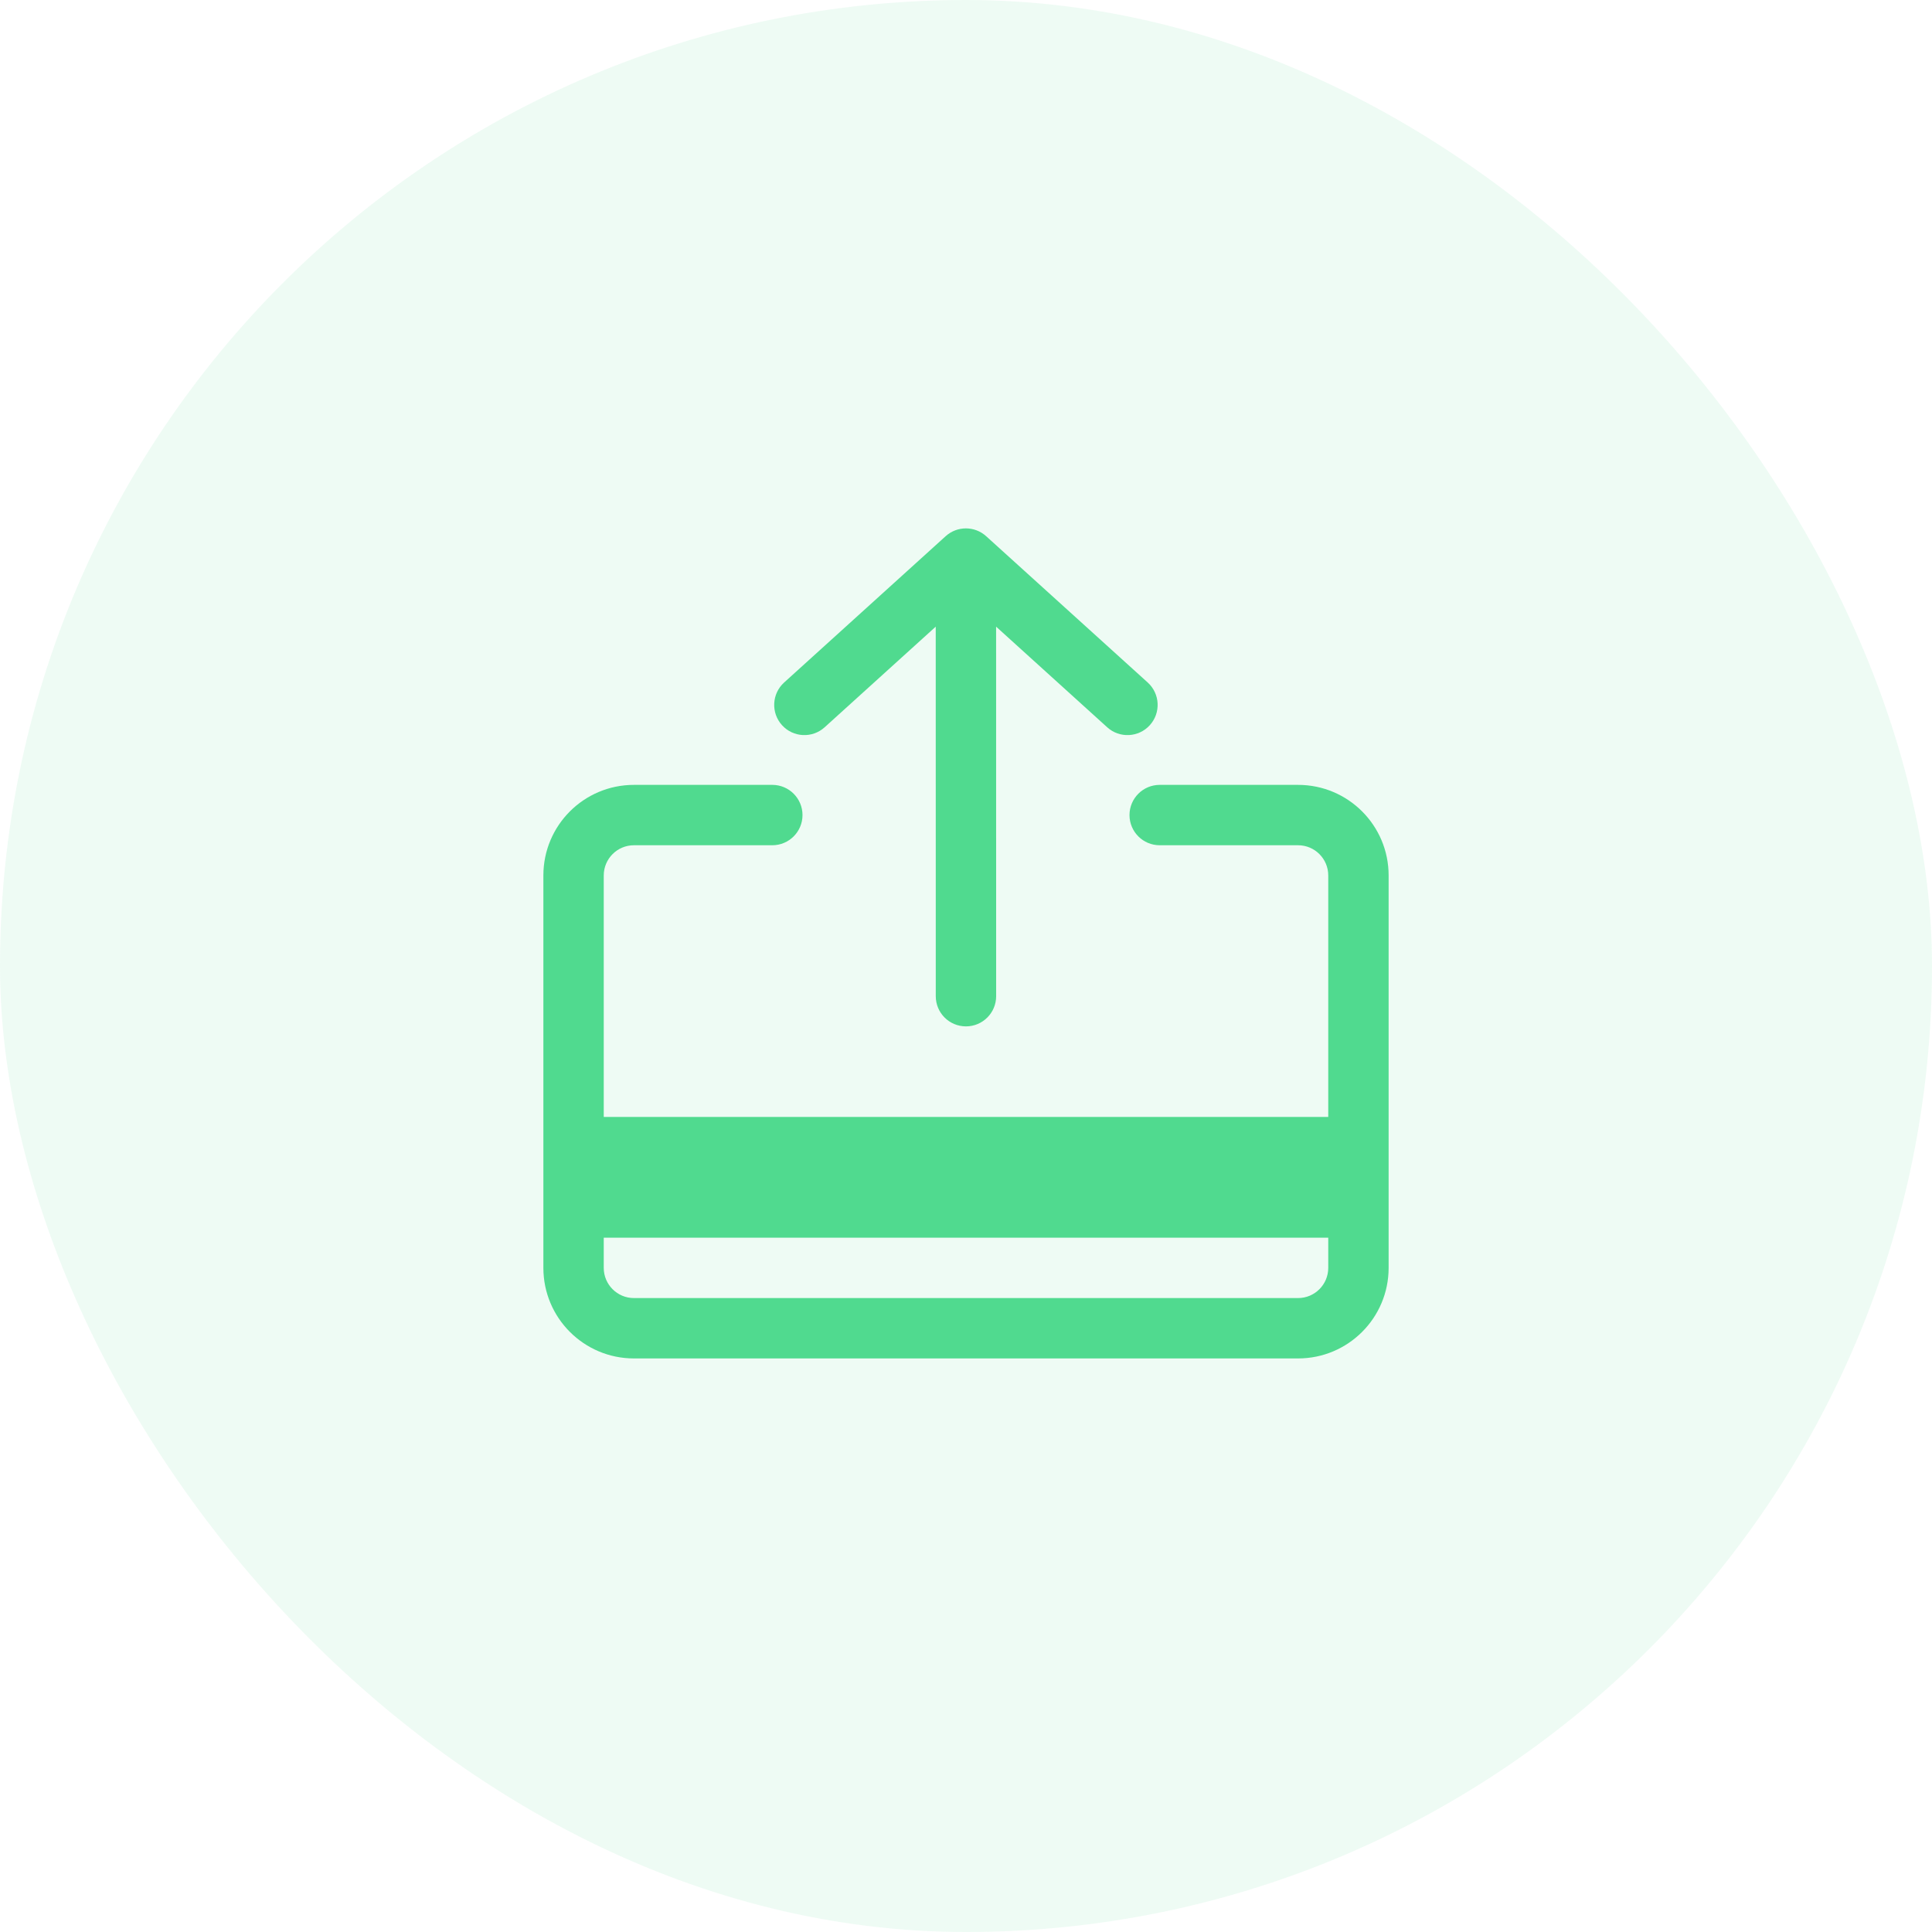
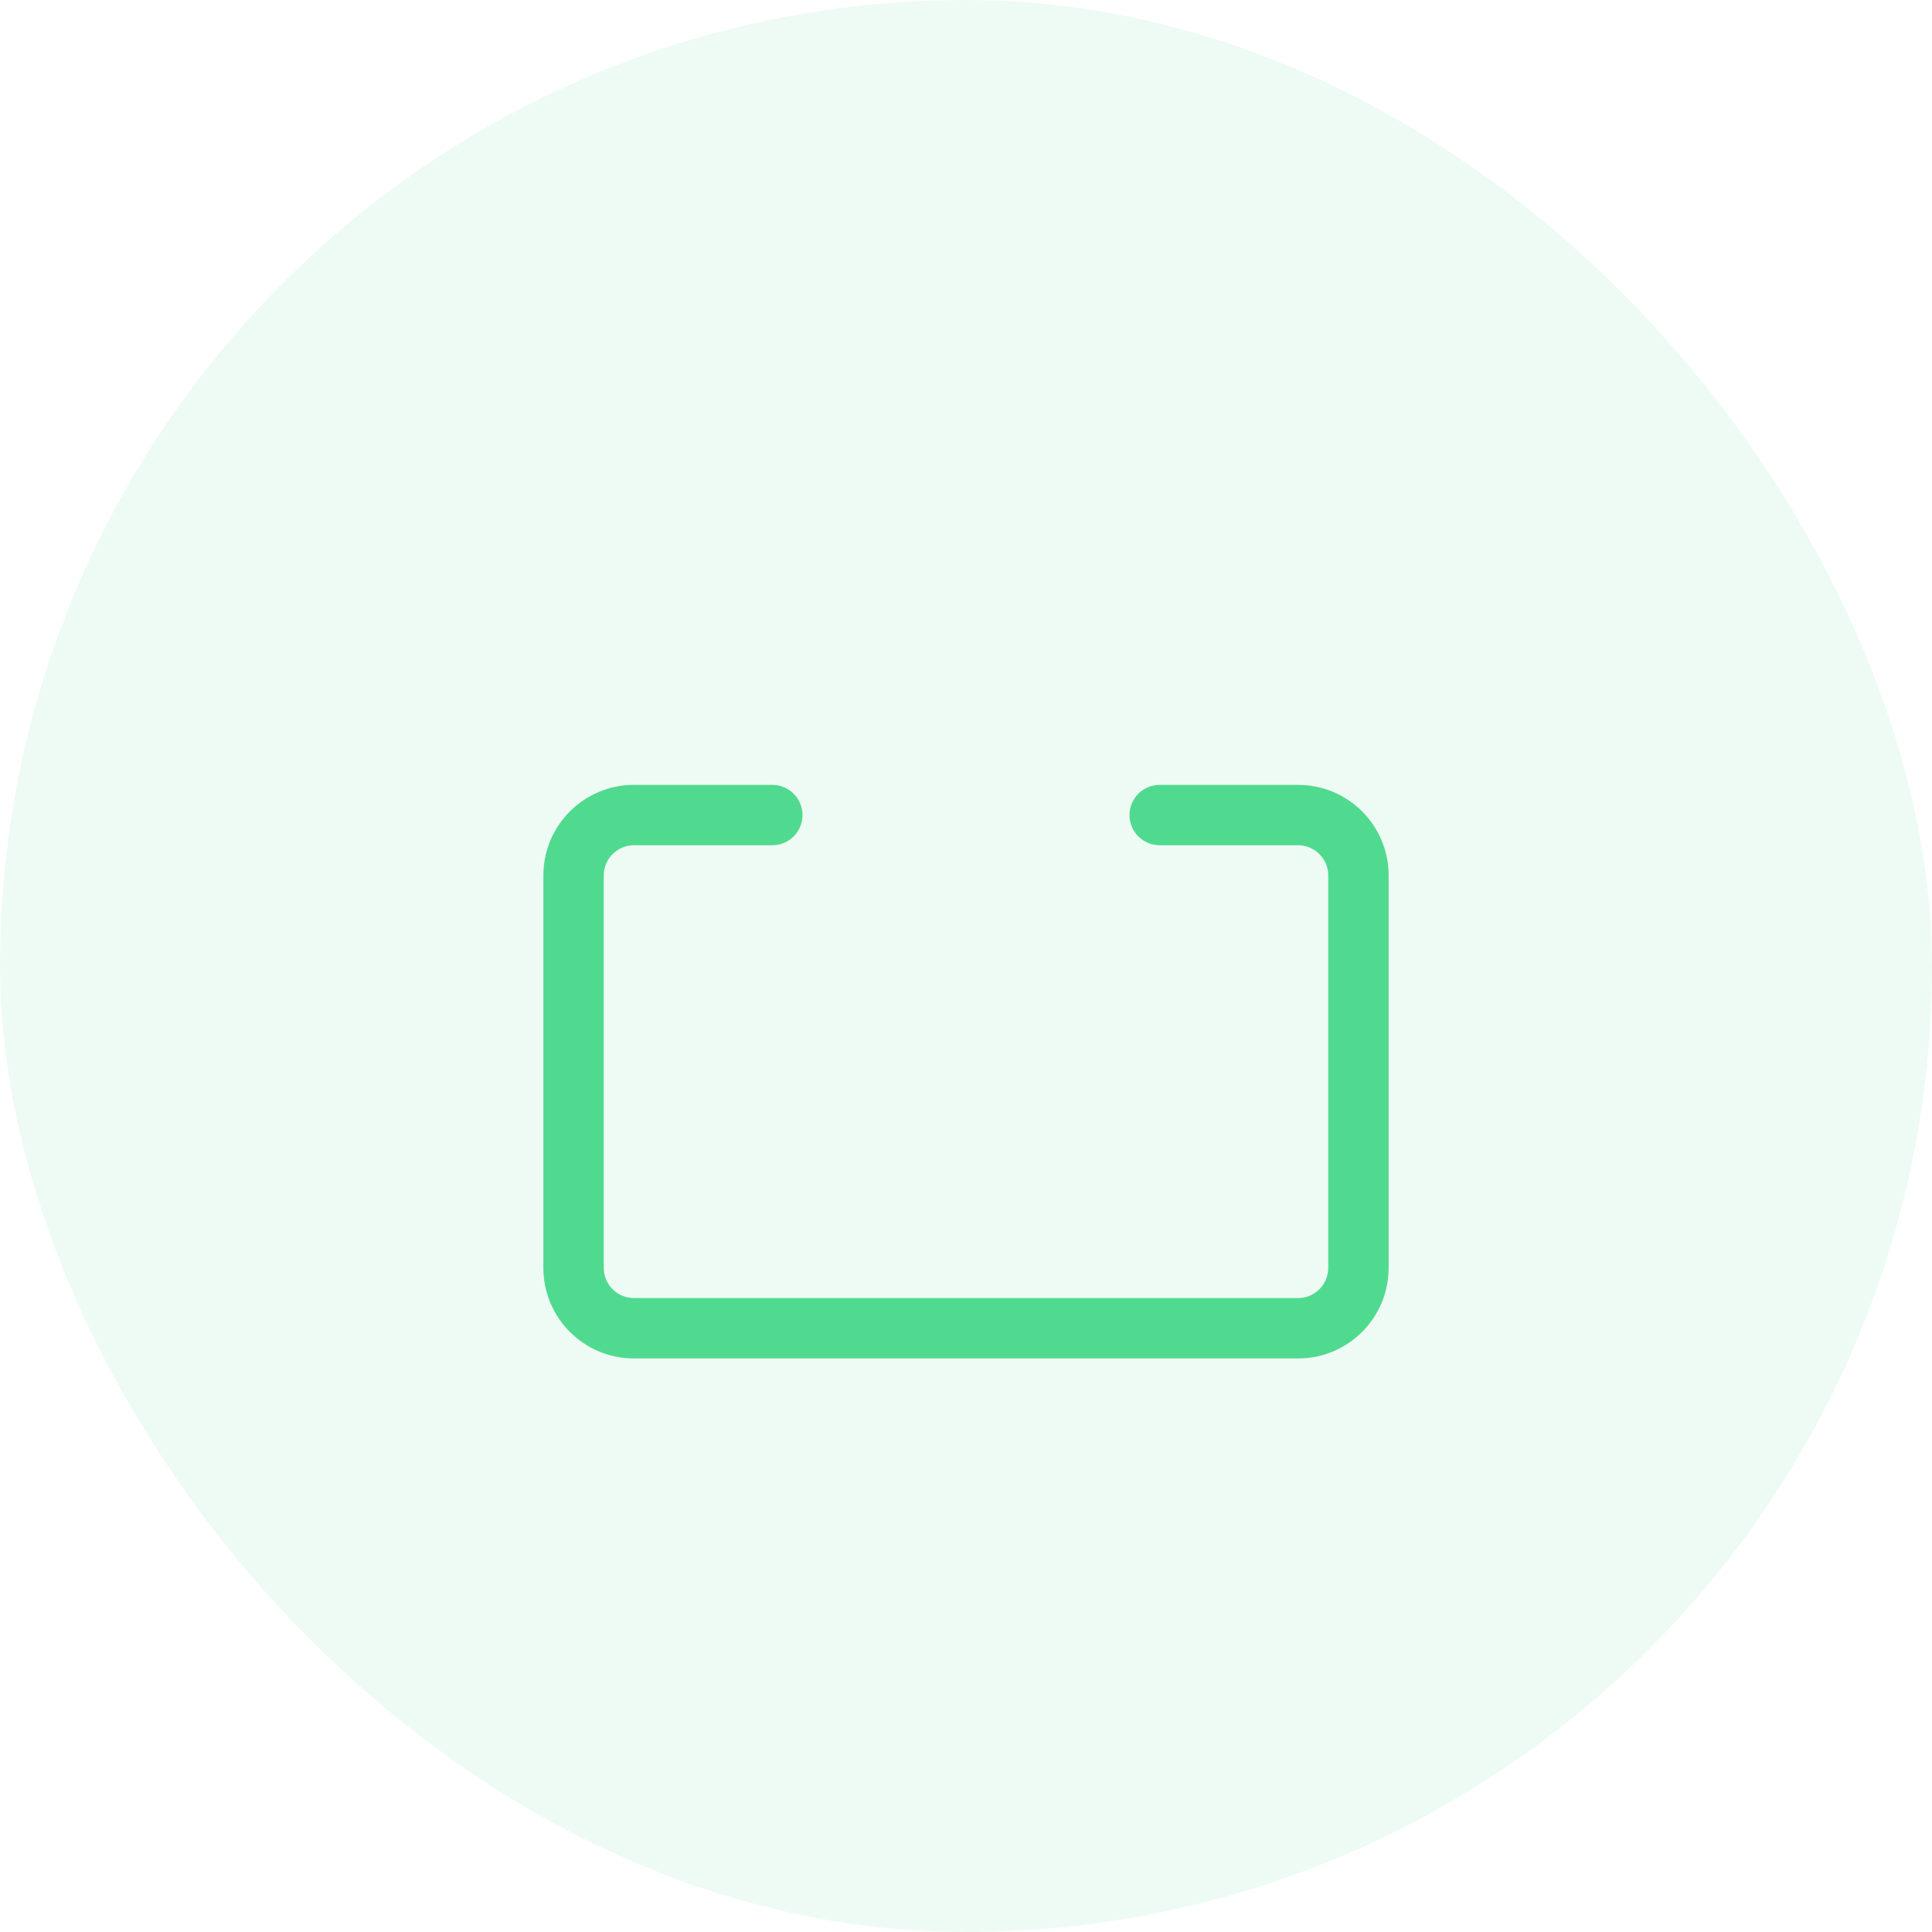
<svg xmlns="http://www.w3.org/2000/svg" width="48" height="48" viewBox="0 0 48 48" fill="none">
  <rect width="48" height="48" rx="24" fill="#50DA8F" fill-opacity="0.1" />
  <path fill-rule="evenodd" clip-rule="evenodd" d="M15.75 21C15.336 21 15 21.336 15 21.75V31.5C15 31.914 15.336 32.25 15.75 32.25H32.25C32.664 32.25 33 31.914 33 31.5V21.75C33 21.336 32.664 21 32.25 21H28.812C28.398 21 28.062 20.664 28.062 20.25C28.062 19.836 28.398 19.5 28.812 19.5H32.25C33.493 19.5 34.5 20.507 34.5 21.75V31.5C34.5 32.743 33.493 33.75 32.25 33.75H15.75C14.507 33.75 13.5 32.743 13.5 31.5V21.75C13.5 20.507 14.507 19.5 15.75 19.5H19.188C19.602 19.5 19.938 19.836 19.938 20.25C19.938 20.664 19.602 21 19.188 21H15.75Z" fill="#50DA8F" />
-   <path d="M14.25 27.75H33.75V30.75H14.25V27.75Z" fill="#50DA8F" />
-   <path fill-rule="evenodd" clip-rule="evenodd" d="M19.429 18.017C19.151 17.71 19.174 17.236 19.481 16.957L23.494 13.322C23.78 13.063 24.215 13.063 24.501 13.322L28.515 16.957C28.822 17.236 28.845 17.71 28.567 18.017C28.289 18.324 27.814 18.347 27.508 18.069L24.748 15.569L24.749 24.75C24.749 25.164 24.413 25.5 23.999 25.5C23.584 25.5 23.249 25.165 23.249 24.75L23.248 15.569L20.488 18.069C20.181 18.347 19.707 18.324 19.429 18.017Z" fill="#50DA8F" />
</svg>